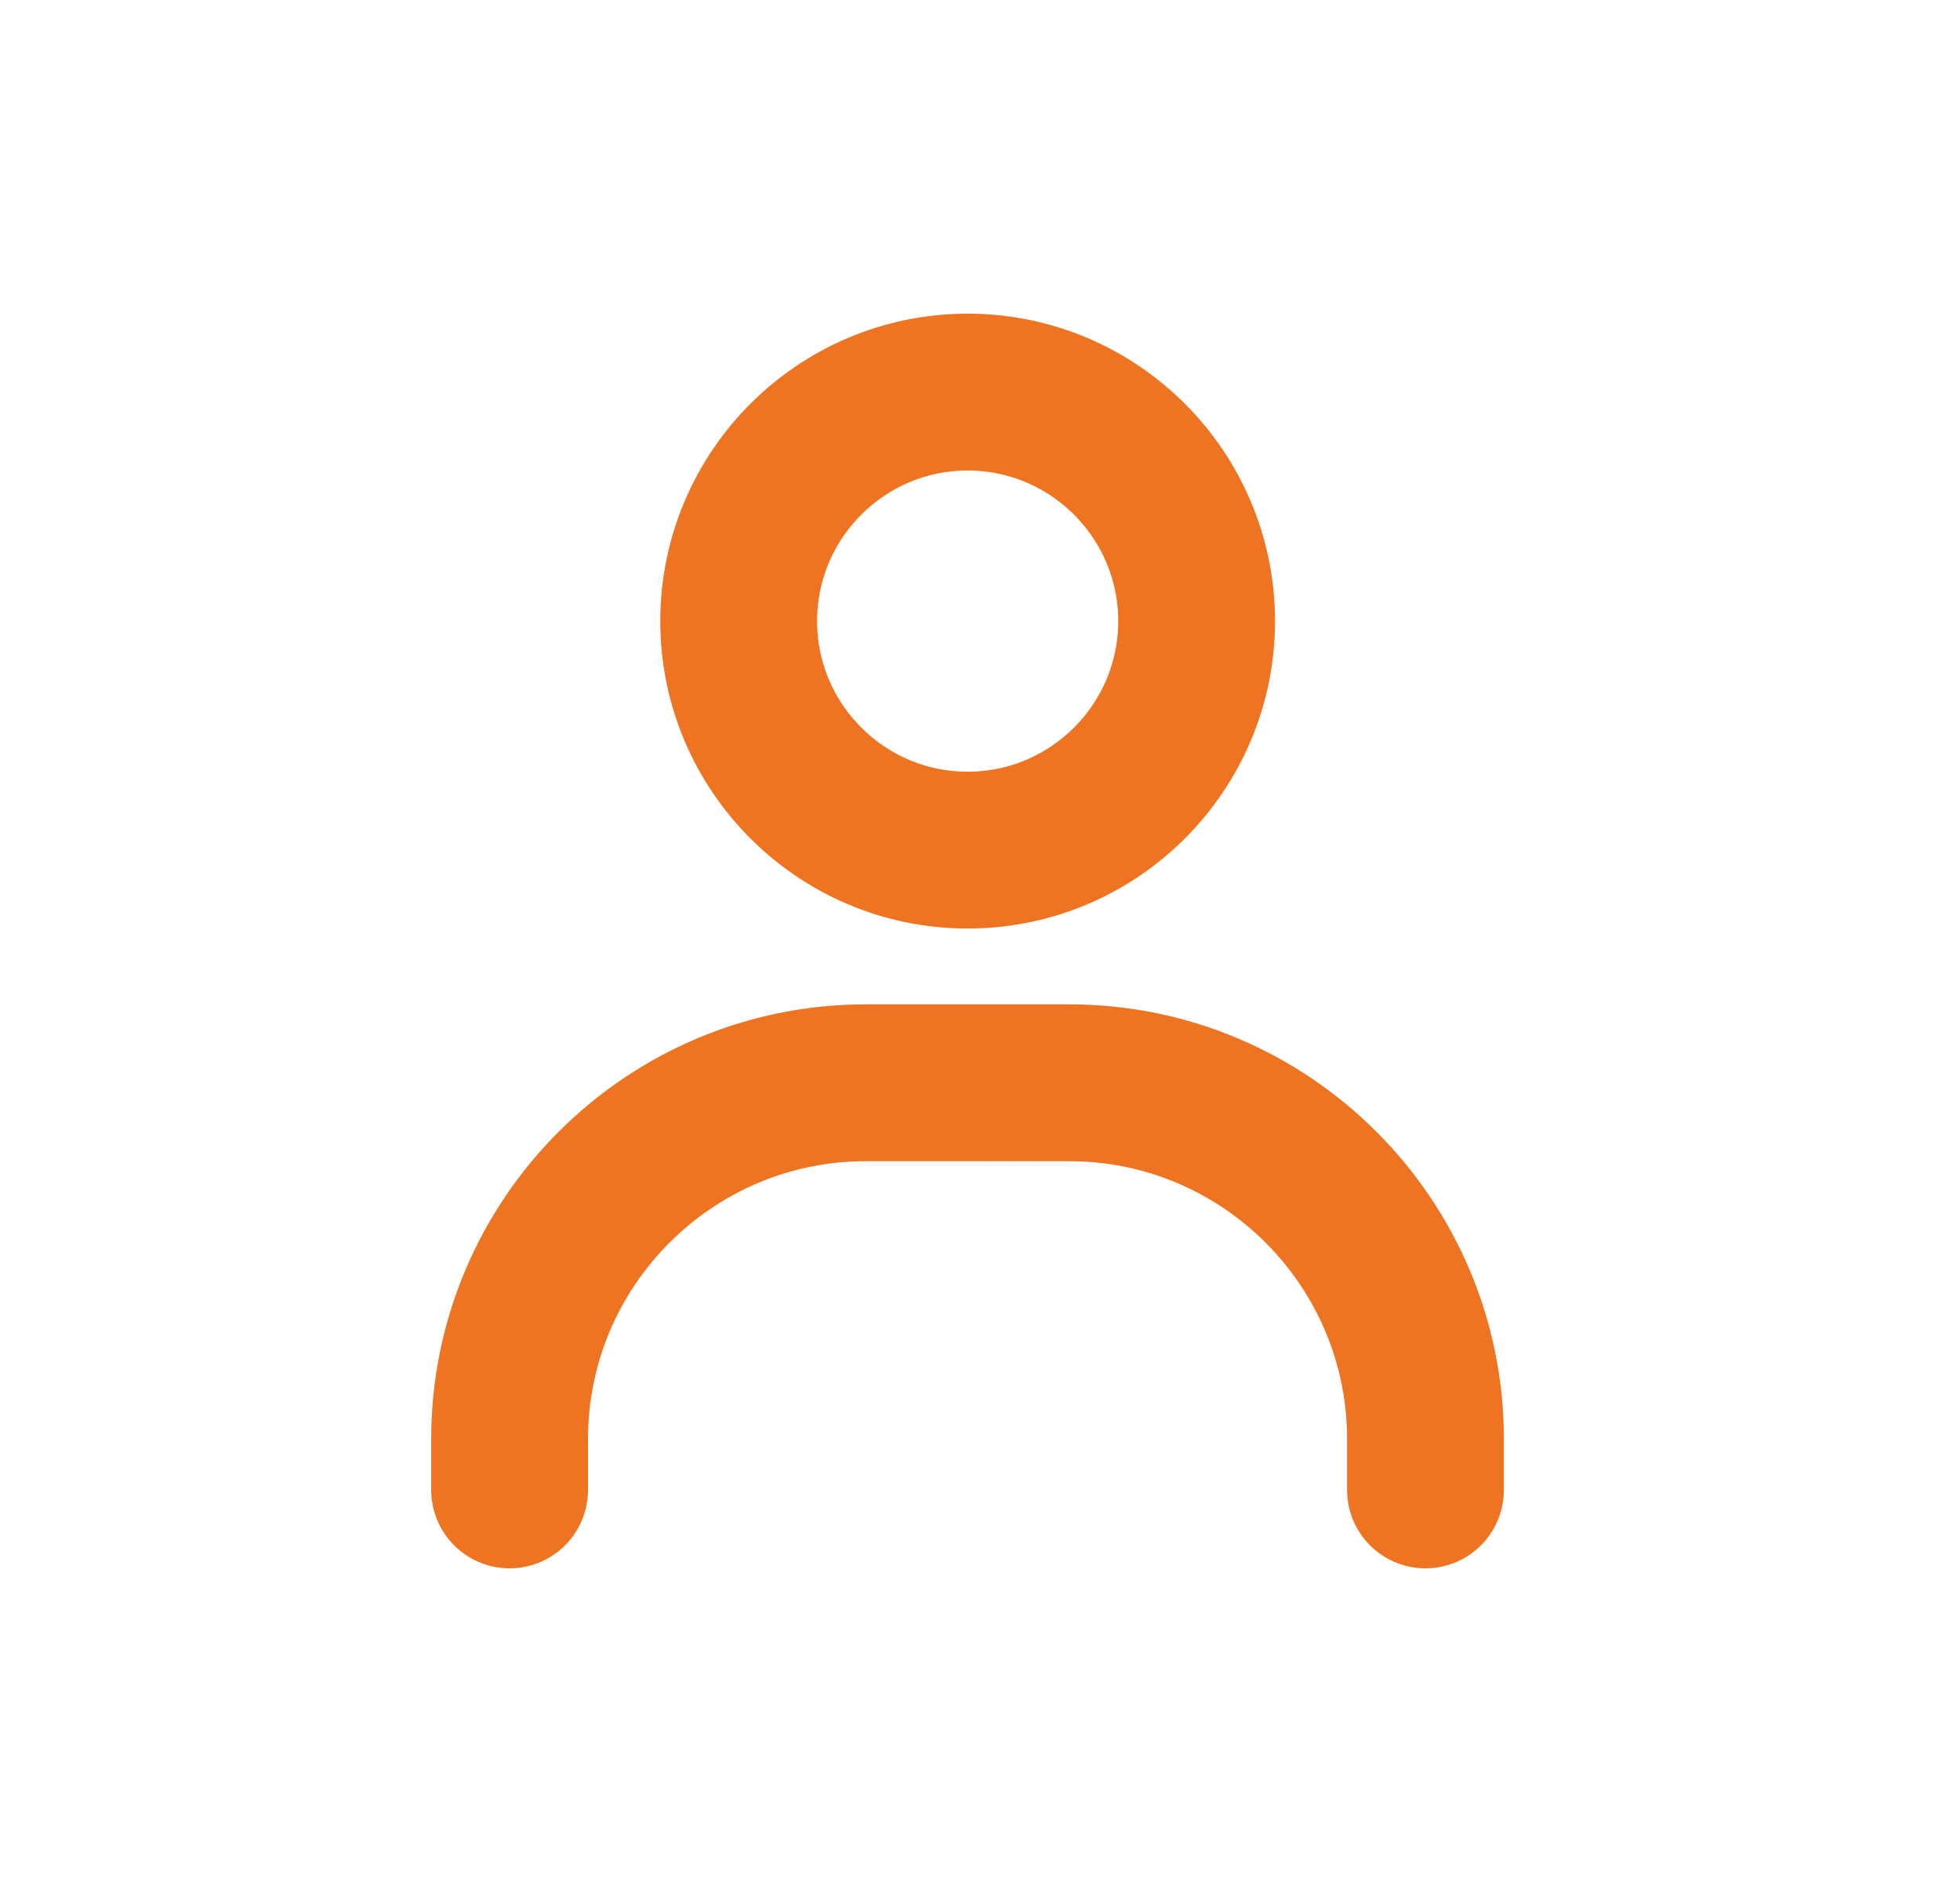
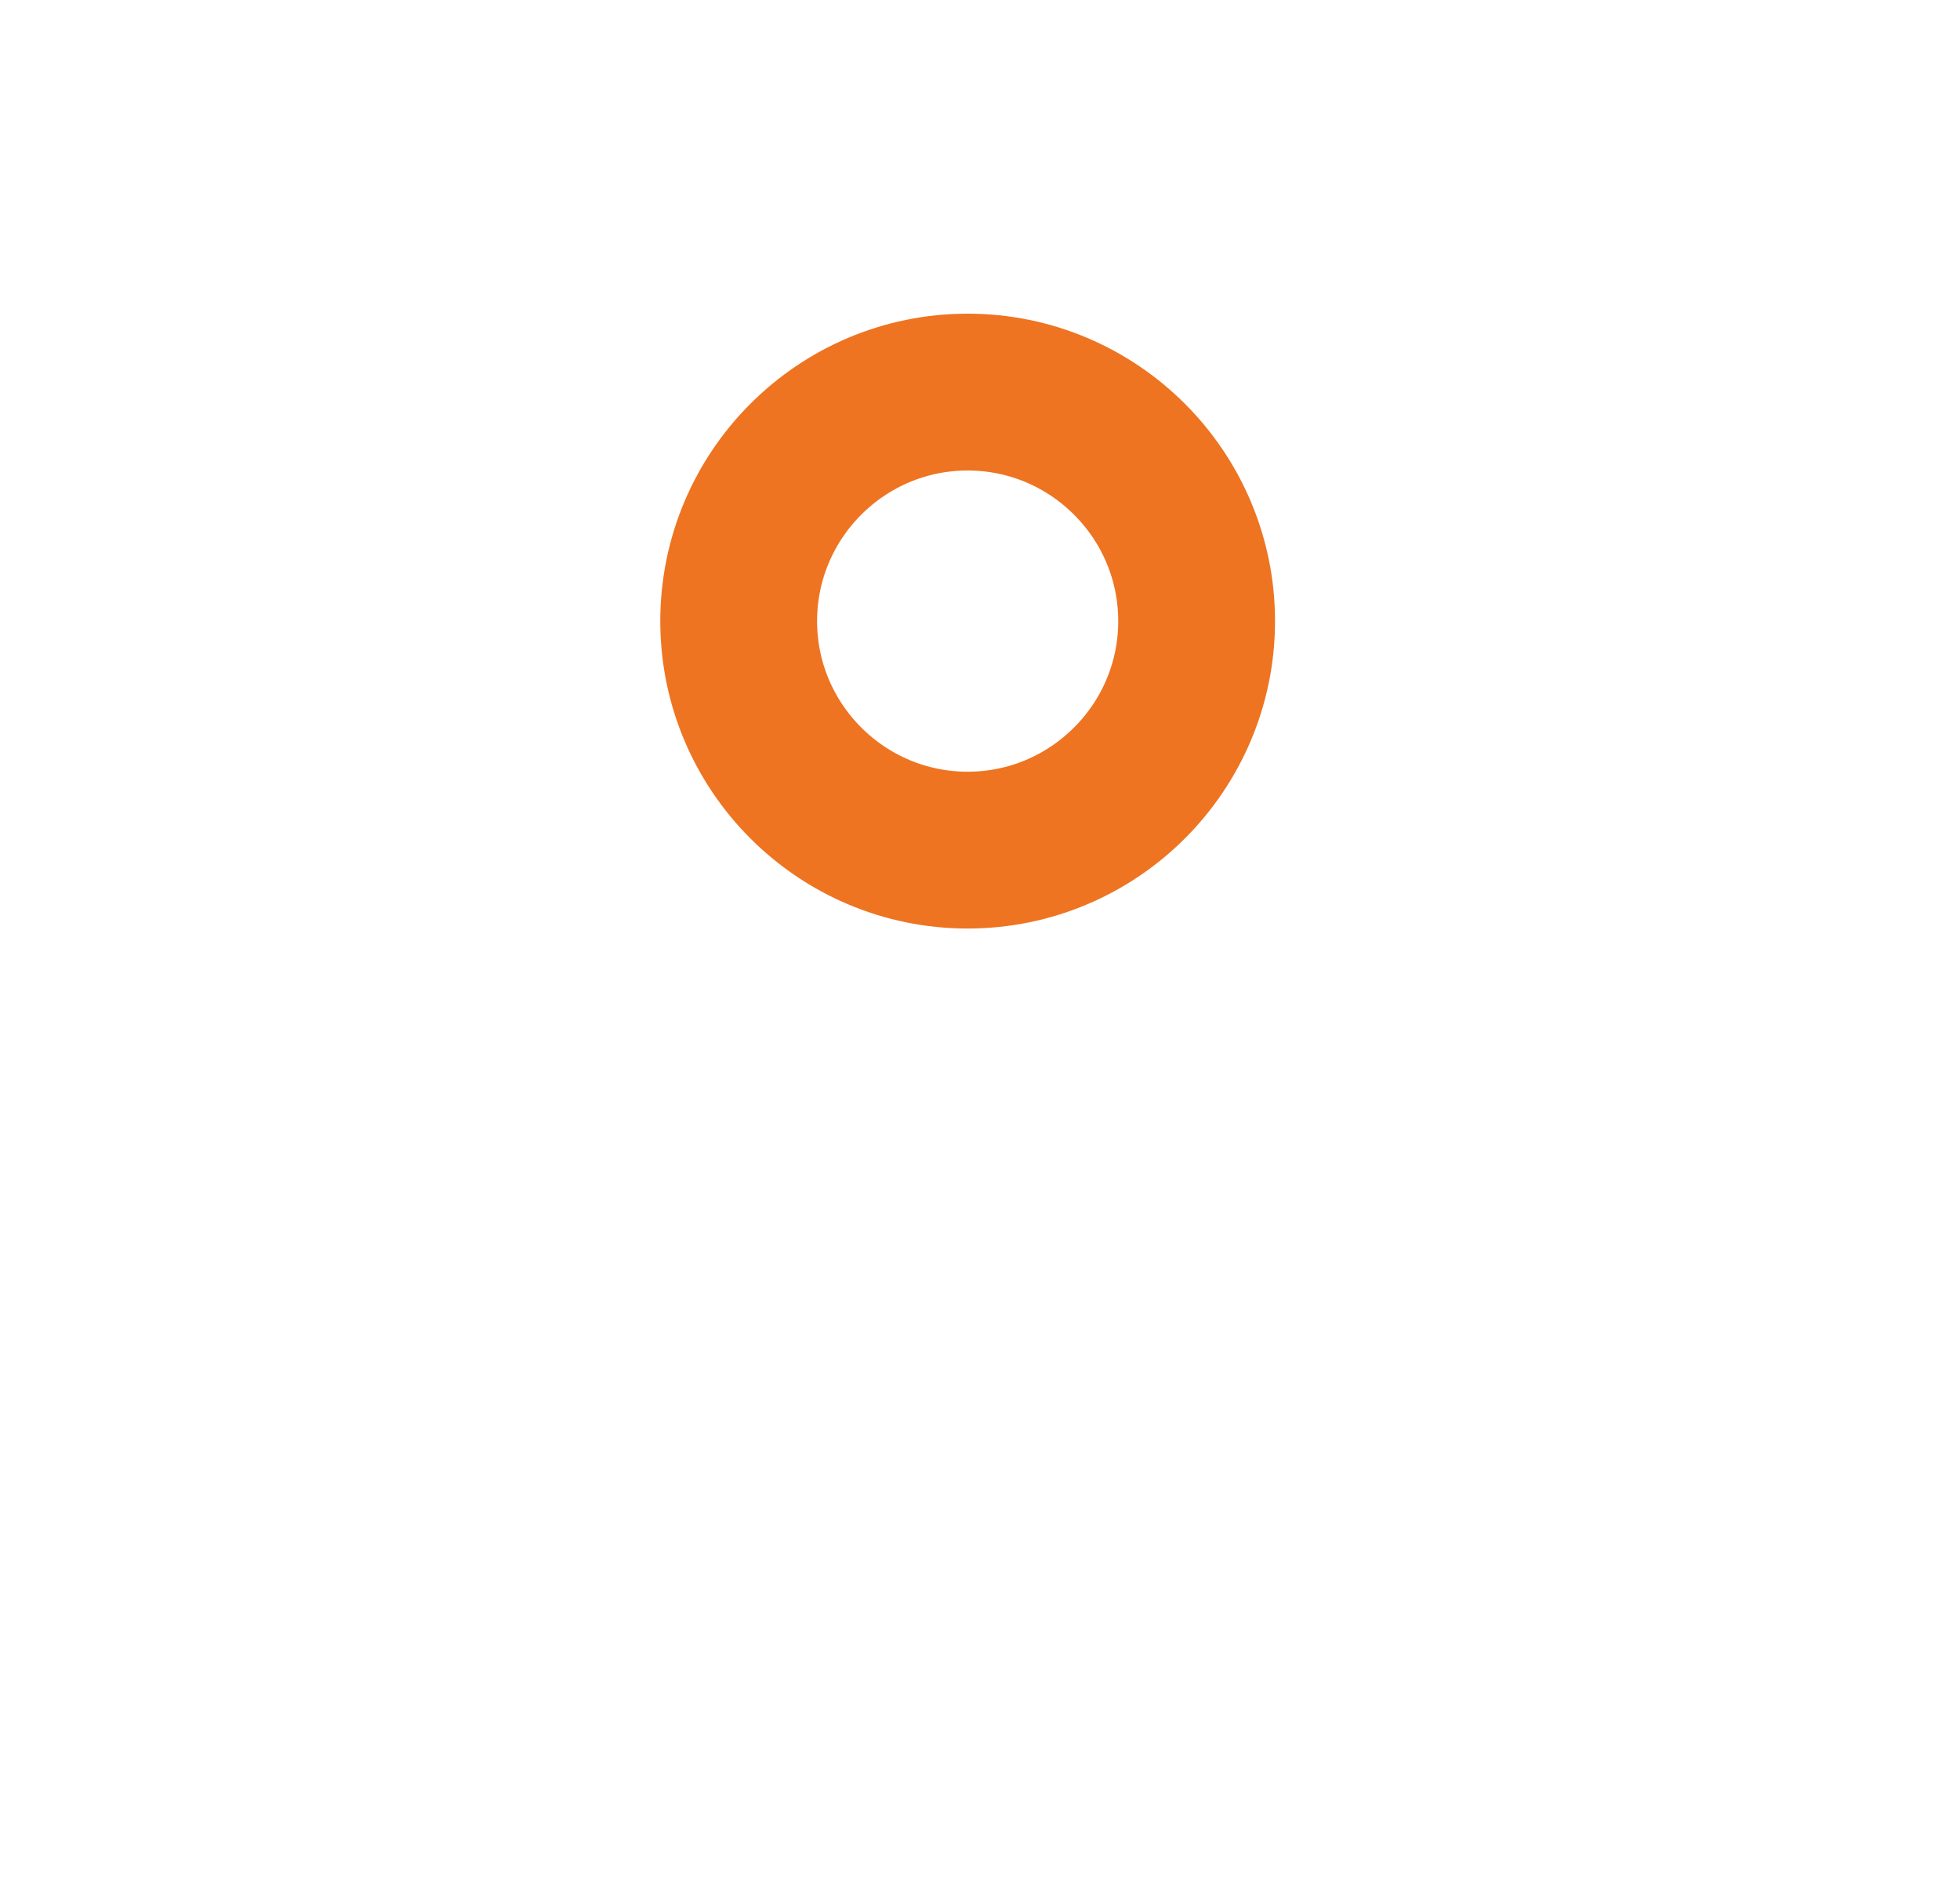
<svg xmlns="http://www.w3.org/2000/svg" width="25" height="24" viewBox="0 0 25 24" fill="none">
-   <path d="M18.182 19V18.351C18.182 15.846 16.144 13.808 13.639 13.808H11.043C8.538 13.808 6.5 15.846 6.5 18.351V19" stroke="#EE7421" stroke-width="2" stroke-linecap="round" />
  <path d="M9.422 7.921C9.422 9.531 10.732 10.841 12.342 10.841C13.953 10.841 15.263 9.531 15.263 7.921C15.263 6.31 13.953 5 12.342 5C10.732 5 9.422 6.31 9.422 7.921Z" stroke="#EE7421" stroke-width="2" />
</svg>